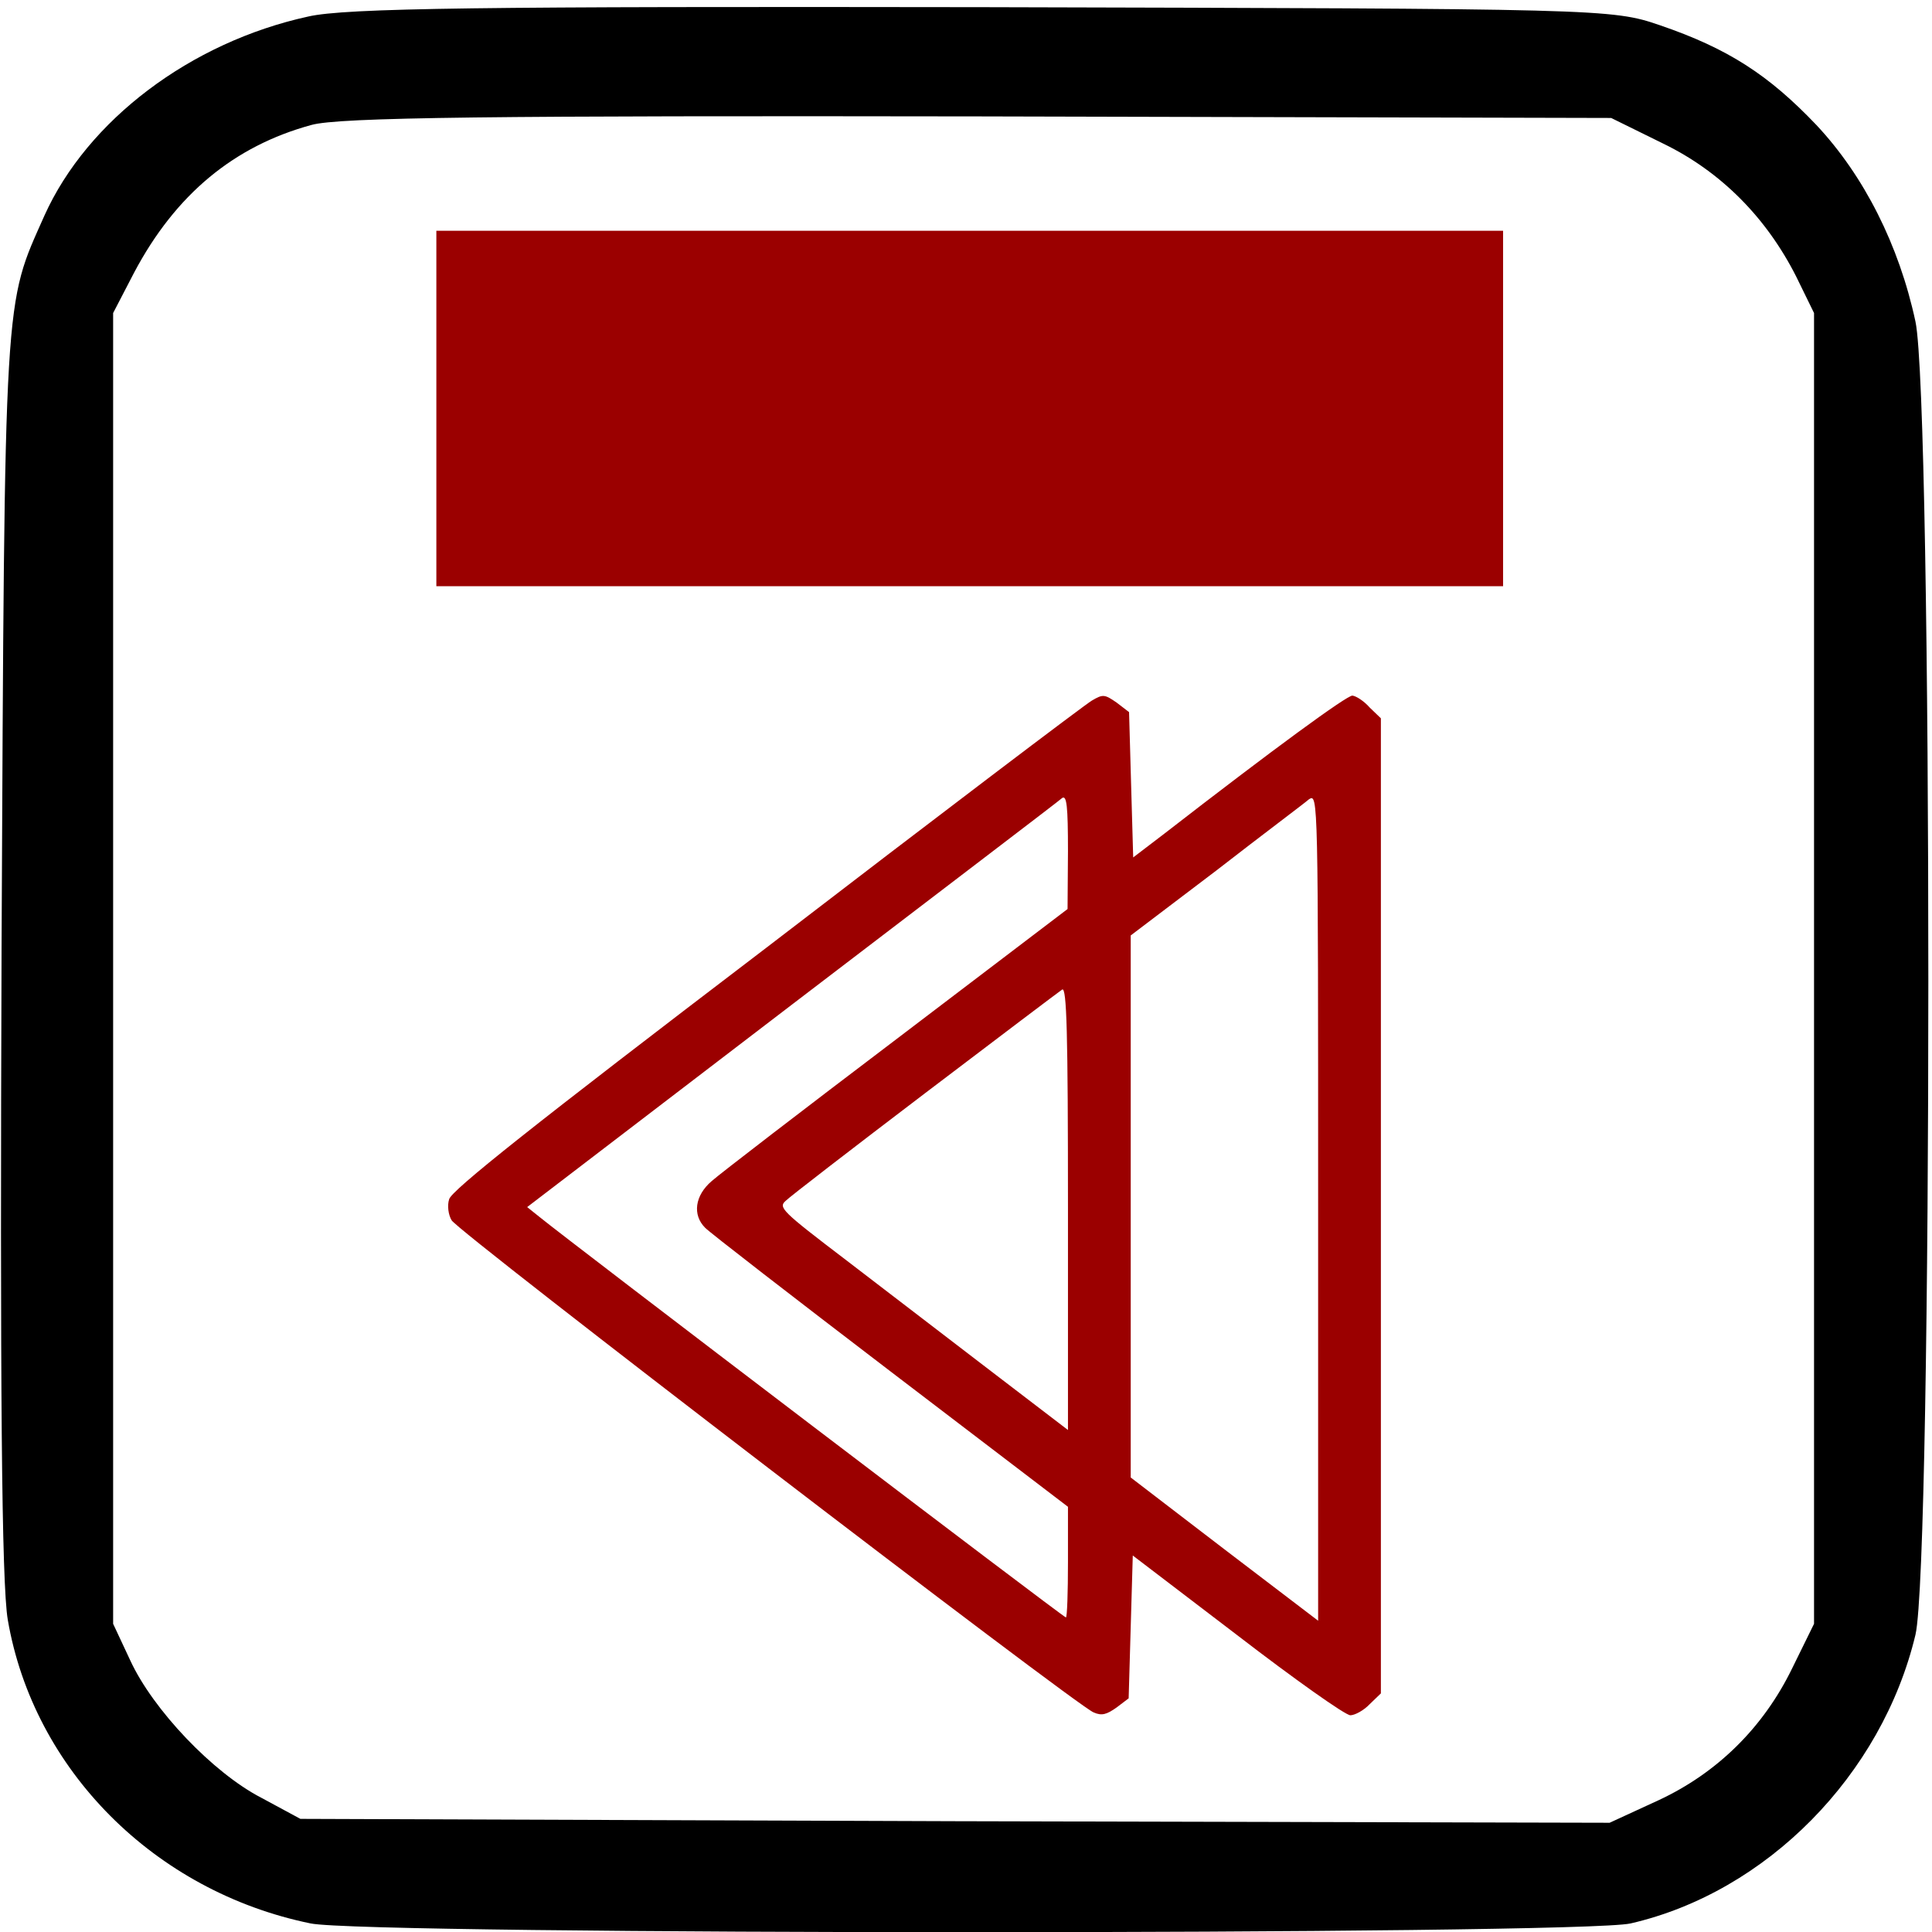
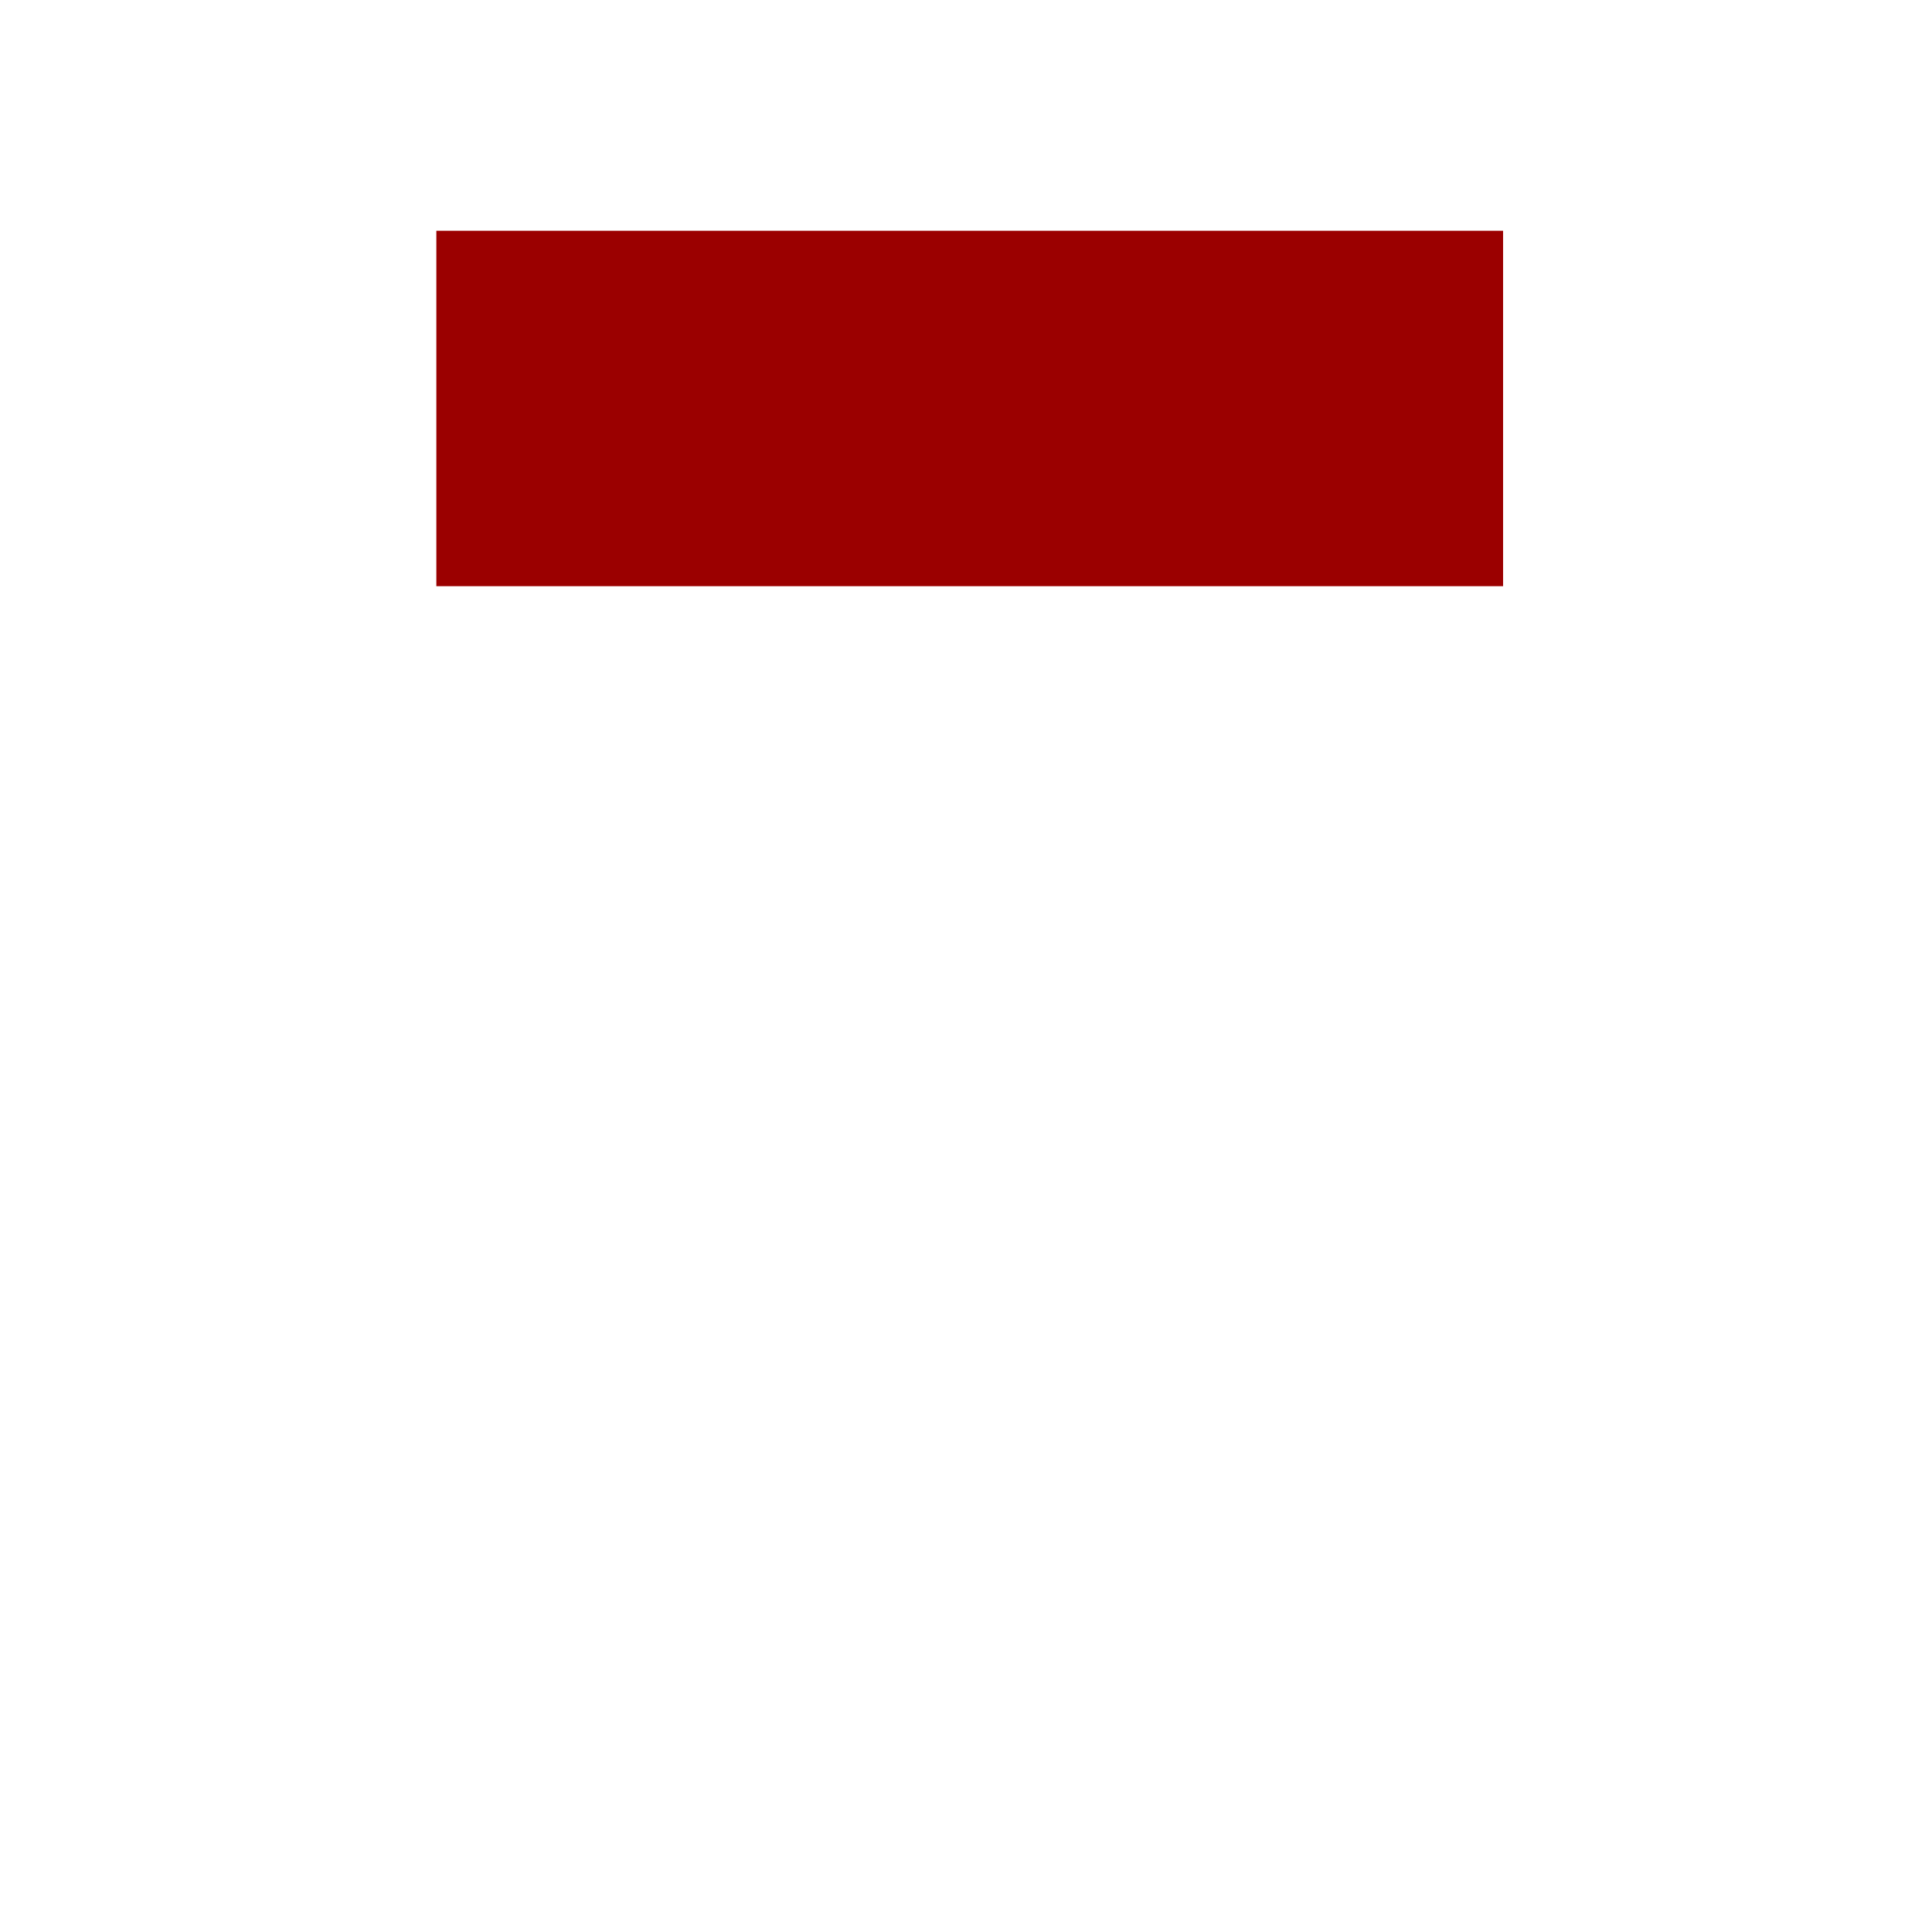
<svg xmlns="http://www.w3.org/2000/svg" xmlns:ns1="http://www.inkscape.org/namespaces/inkscape" xmlns:ns2="http://sodipodi.sourceforge.net/DTD/sodipodi-0.dtd" version="1.1" id="svg2" ns1:version="0.48.2 r9819" ns2:docname="rc_REWred.svg" x="0px" y="0px" viewBox="0 0 468 468" style="enable-background:new 0 0 468 468;" xml:space="preserve">
  <style type="text/css">
	.st0{fill:#9B0000;}
</style>
  <ns2:namedview bordercolor="#666666" borderopacity="1" gridtolerance="10" guidetolerance="10" id="namedview6904" ns1:current-layer="svg2" ns1:cx="292.5" ns1:cy="292.5" ns1:guide-bbox="true" ns1:pageopacity="0" ns1:pageshadow="2" ns1:window-height="1343" ns1:window-maximized="1" ns1:window-width="2560" ns1:window-x="1080" ns1:window-y="22" ns1:zoom="1.050338" objecttolerance="10" pagecolor="#ffffff" showgrid="false" showguides="true">
	</ns2:namedview>
  <defs>
    <ns1:path-effect effect="skeletal" id="path-effect3662" />
  </defs>
  <g id="g6" transform="matrix(0.189,0,0,-0.189,0,468)" fill="#000000">
-     <path id="path8" d="M395,2455c-151-33-283-133-338-255c-52-117-51-88-55-940c-2-558,0-814,8-860C43,208,198,52,398,11   c71-15,1628-15,1692,0c174,40,322,190,365,370c22,94,22,1579,0,1683c-21,98-66,187-127,252c-61,64-113,98-201,128   c-61,21-75,21-867,23C620,2468,443,2466,395,2455z M2132,2292c74-36,132-95,170-170l23-47v-840V395l-28-57c-37-76-96-134-171-169   l-63-29l-839,2l-839,3l-50,27c-62,32-139,113-168,176l-22,47v840v840l27,52c53,100,128,162,227,189c35,10,236,12,856,11l810-2   L2132,2292z" />
-   </g>
-   <path fill="#9b0000" id="path8-1" ns1:connector-curvature="0" d="M331.8,171.4l2.7,2.6v118.1v118.1l-2.7,2.6c-1.4,1.5-3.6,2.7-4.7,2.7  c-1.2,0-13.5-8.7-27.4-19.4l-25.3-19.3l-0.5,17.3l-0.5,17.3l-2.9,2.2c-2.4,1.7-3.6,2.1-5.6,1.2c-4-1.5-154.1-116.5-155.5-119.2  c-0.8-1.3-1.1-3.6-0.6-5.1c0.5-2.1,20.1-17.7,76.8-60.9c41.8-32.1,77.3-59,78.9-59.9c2.7-1.6,3.1-1.5,6,0.5l3,2.3l0.5,17.7l0.5,17.5  l7.6-5.8c26.7-20.7,44.1-33.4,45.5-33.4C328.5,168.6,330.4,169.8,331.8,171.4L331.8,171.4z M294.6,210.9l-20.7,15.7v65.6v65.7  l22.7,17.4l22.7,17.3V292.4c0-99.4,0-100.2-2.2-98.8C316.1,194.5,305.8,202.2,294.6,210.9z M191.9,243.3l-64.2,49.1l3,2.4  c6.7,5.5,126.9,97,127.5,97c0.3,0,0.5-6.1,0.5-13.4v-13.4l-43-32.8c-23.7-18.1-44-33.8-44.9-34.8c-3.1-3.1-2.5-7.8,1.6-11.3  c1.9-1.7,22.2-17.3,44.9-34.5l41.3-31.4l0.1-14c0-10.9-0.3-13.6-1.4-12.9C256.7,193.9,227.1,216.4,191.9,243.3L191.9,243.3z   M224.1,264.8c-17.5,13.3-32.8,25.1-33.8,26.1c-1.8,1.6-0.9,2.5,14.6,14.3c9,6.9,24.9,19.1,35.1,26.9l18.7,14.3v-53.7  c0-42.7-0.3-53.6-1.4-53C256.7,240.1,241.6,251.5,224.1,264.8L224.1,264.8z" />
+     </g>
  <rect x="105.7" y="55.9" class="st0" width="258.4" height="86.1" />
</svg>